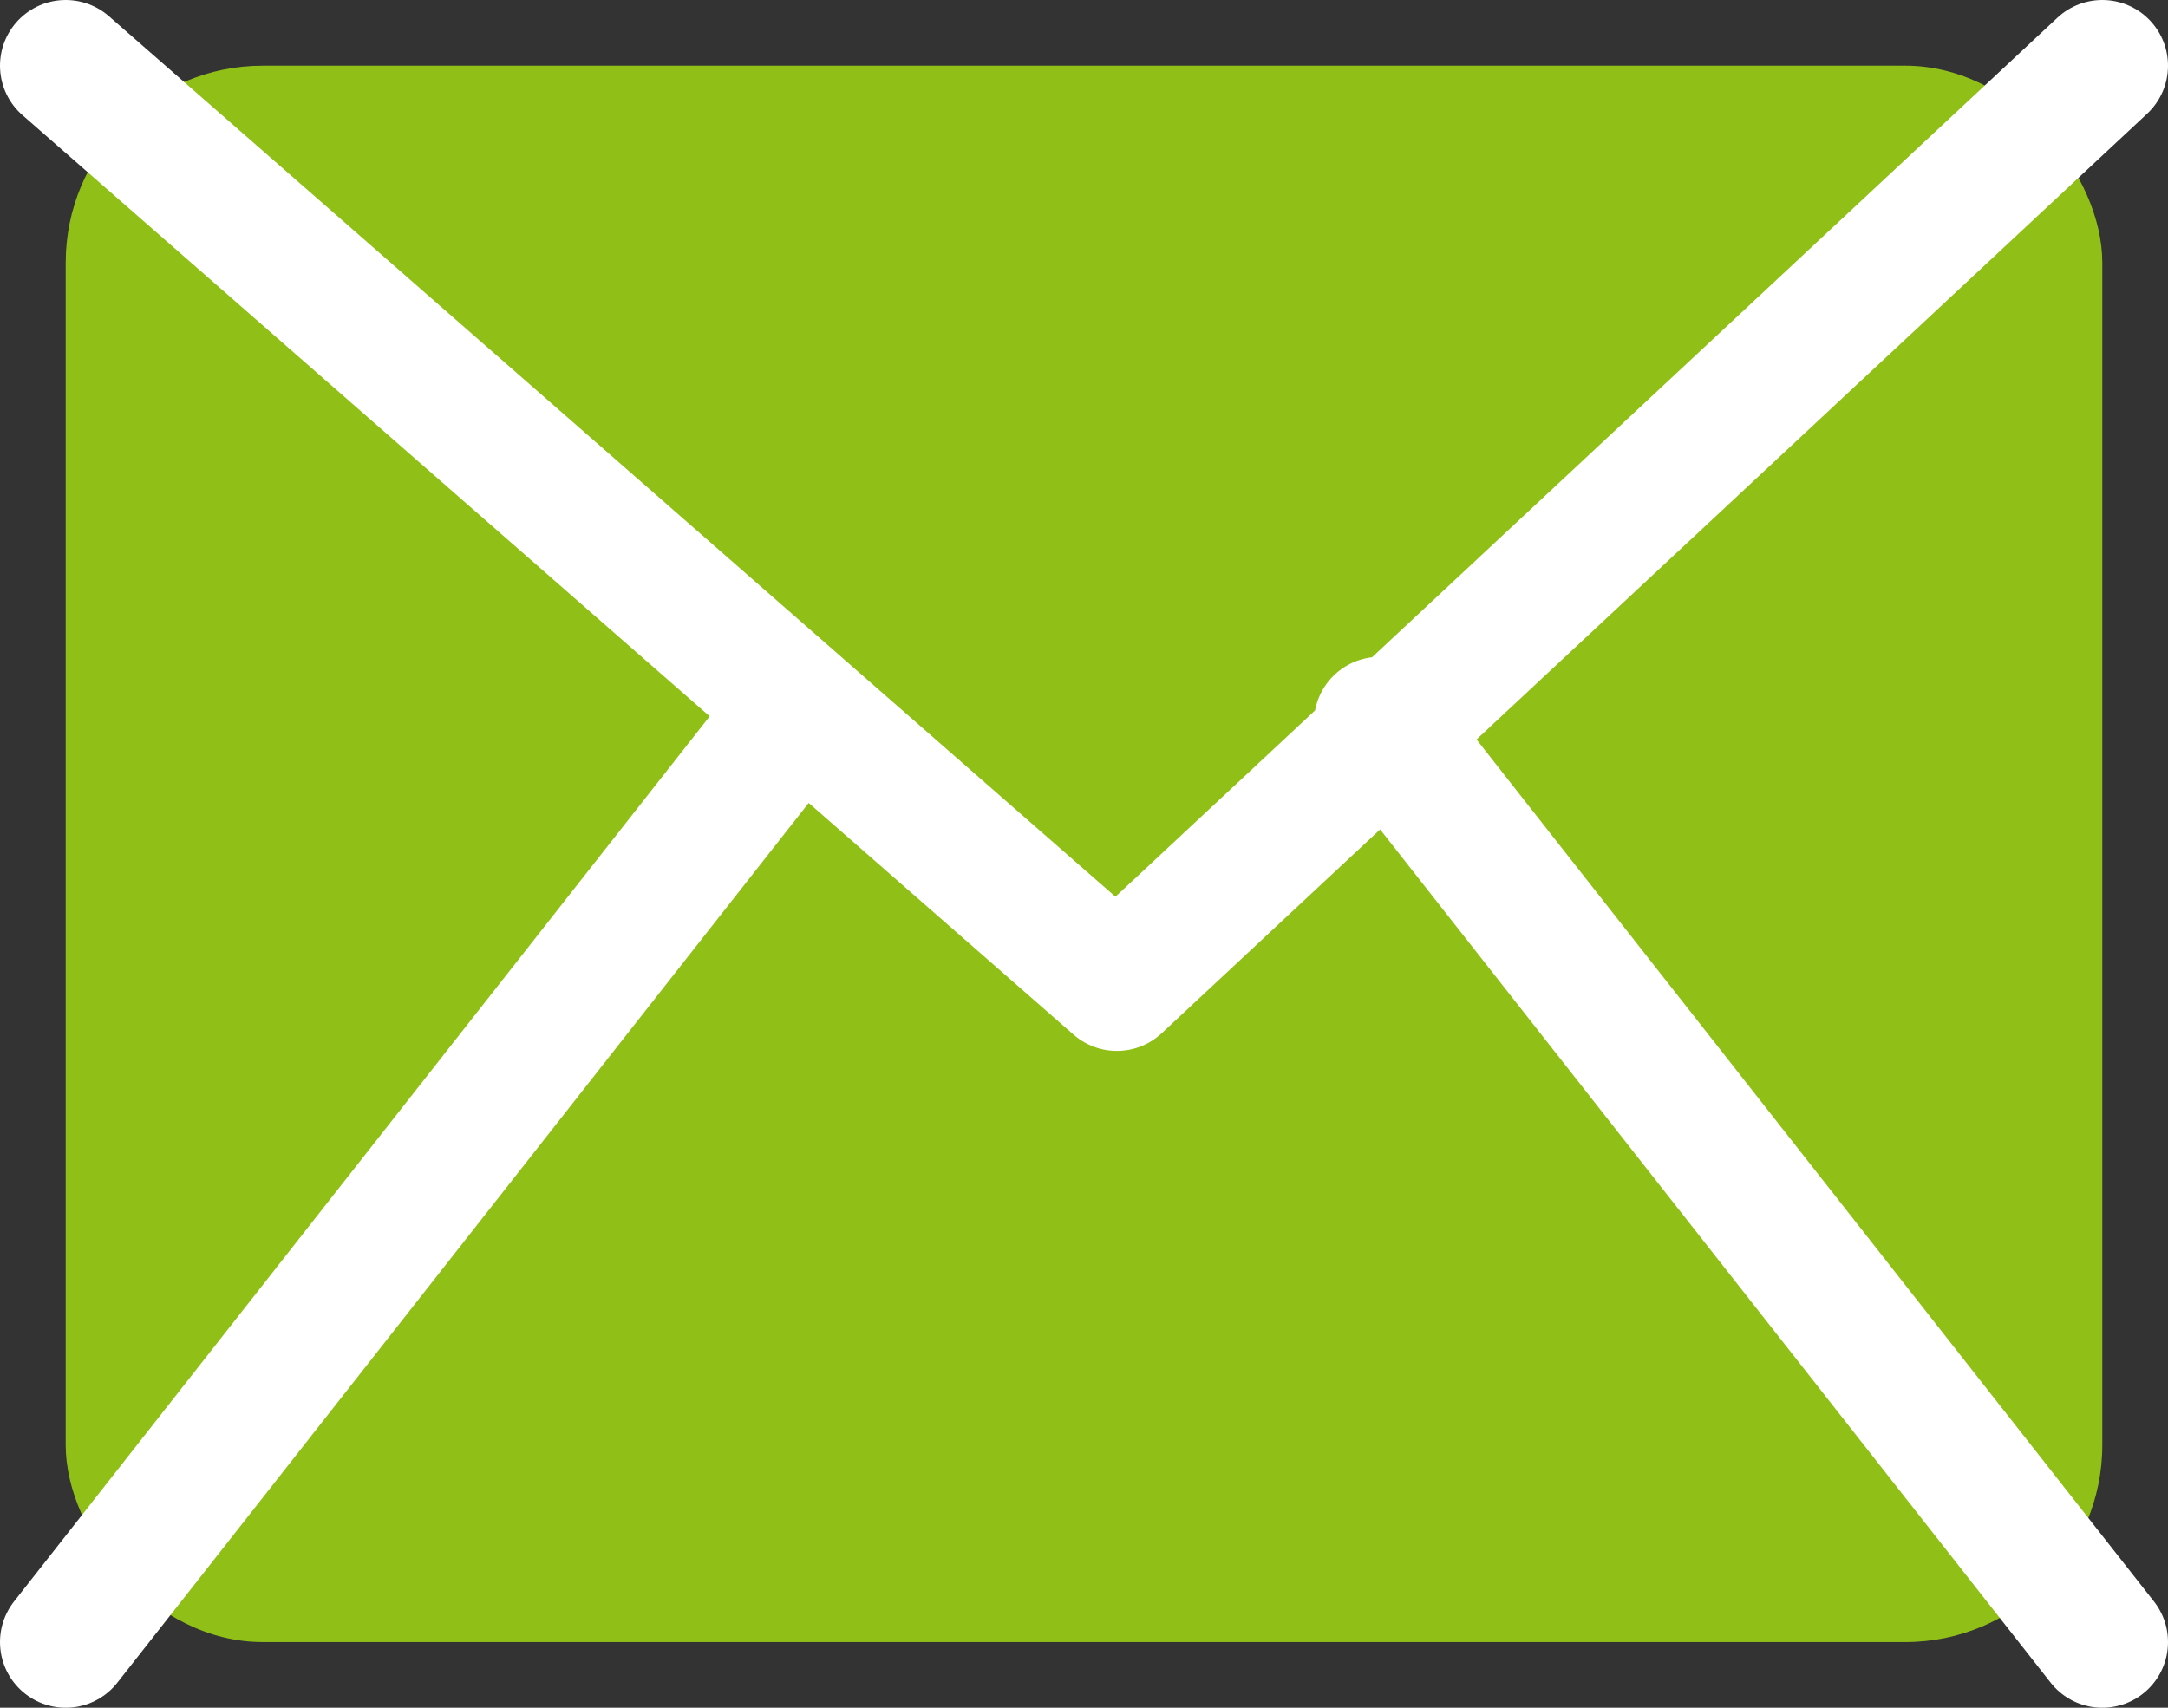
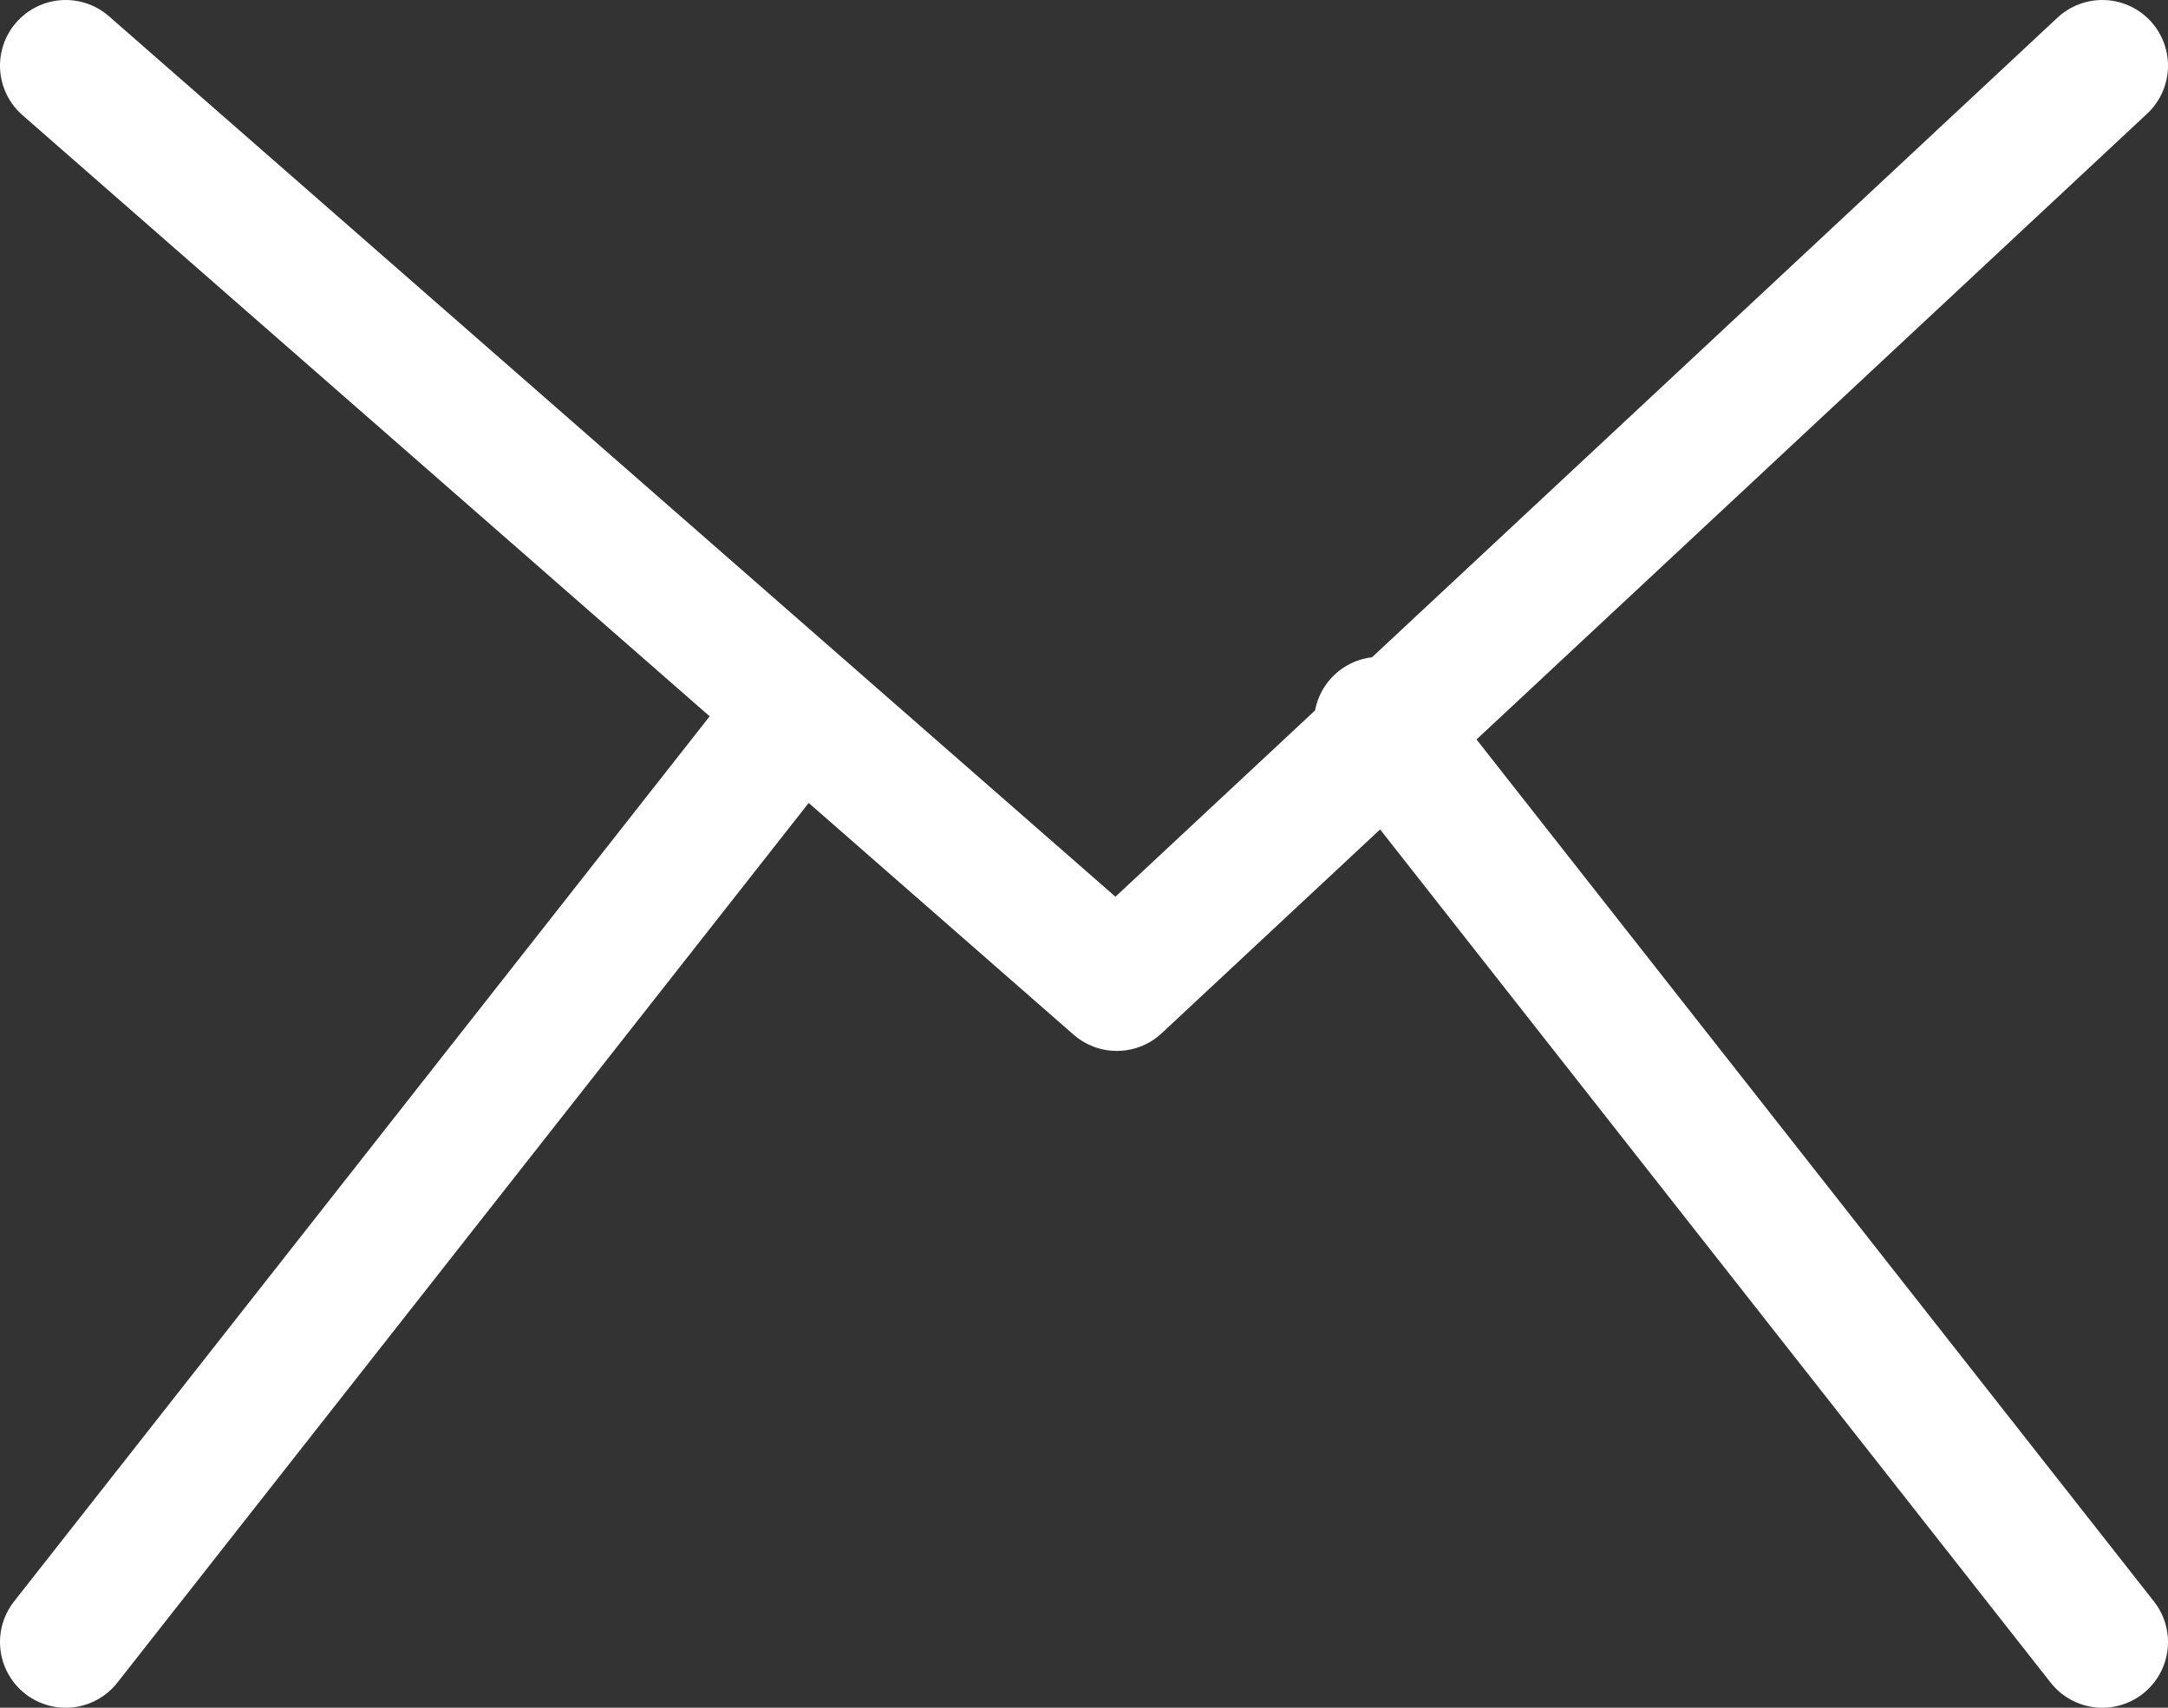
<svg xmlns="http://www.w3.org/2000/svg" viewBox="0 0 33 26">
  <rect x="0" y="0" width="33" height="26" fill="#333333" stroke="none" />
  <g id="レイヤー_2" data-name="レイヤー 2">
    <g id="ヘッダ">
-       <rect x="1" y="1" width="31" height="24" rx="3" fill="#90c017" />
      <path d="M1 1l16 14L32 1M12 11L1 25m20-14l11 14" fill="none" stroke="#fff" stroke-linecap="round" stroke-linejoin="round" stroke-width="2" />
    </g>
  </g>
</svg>